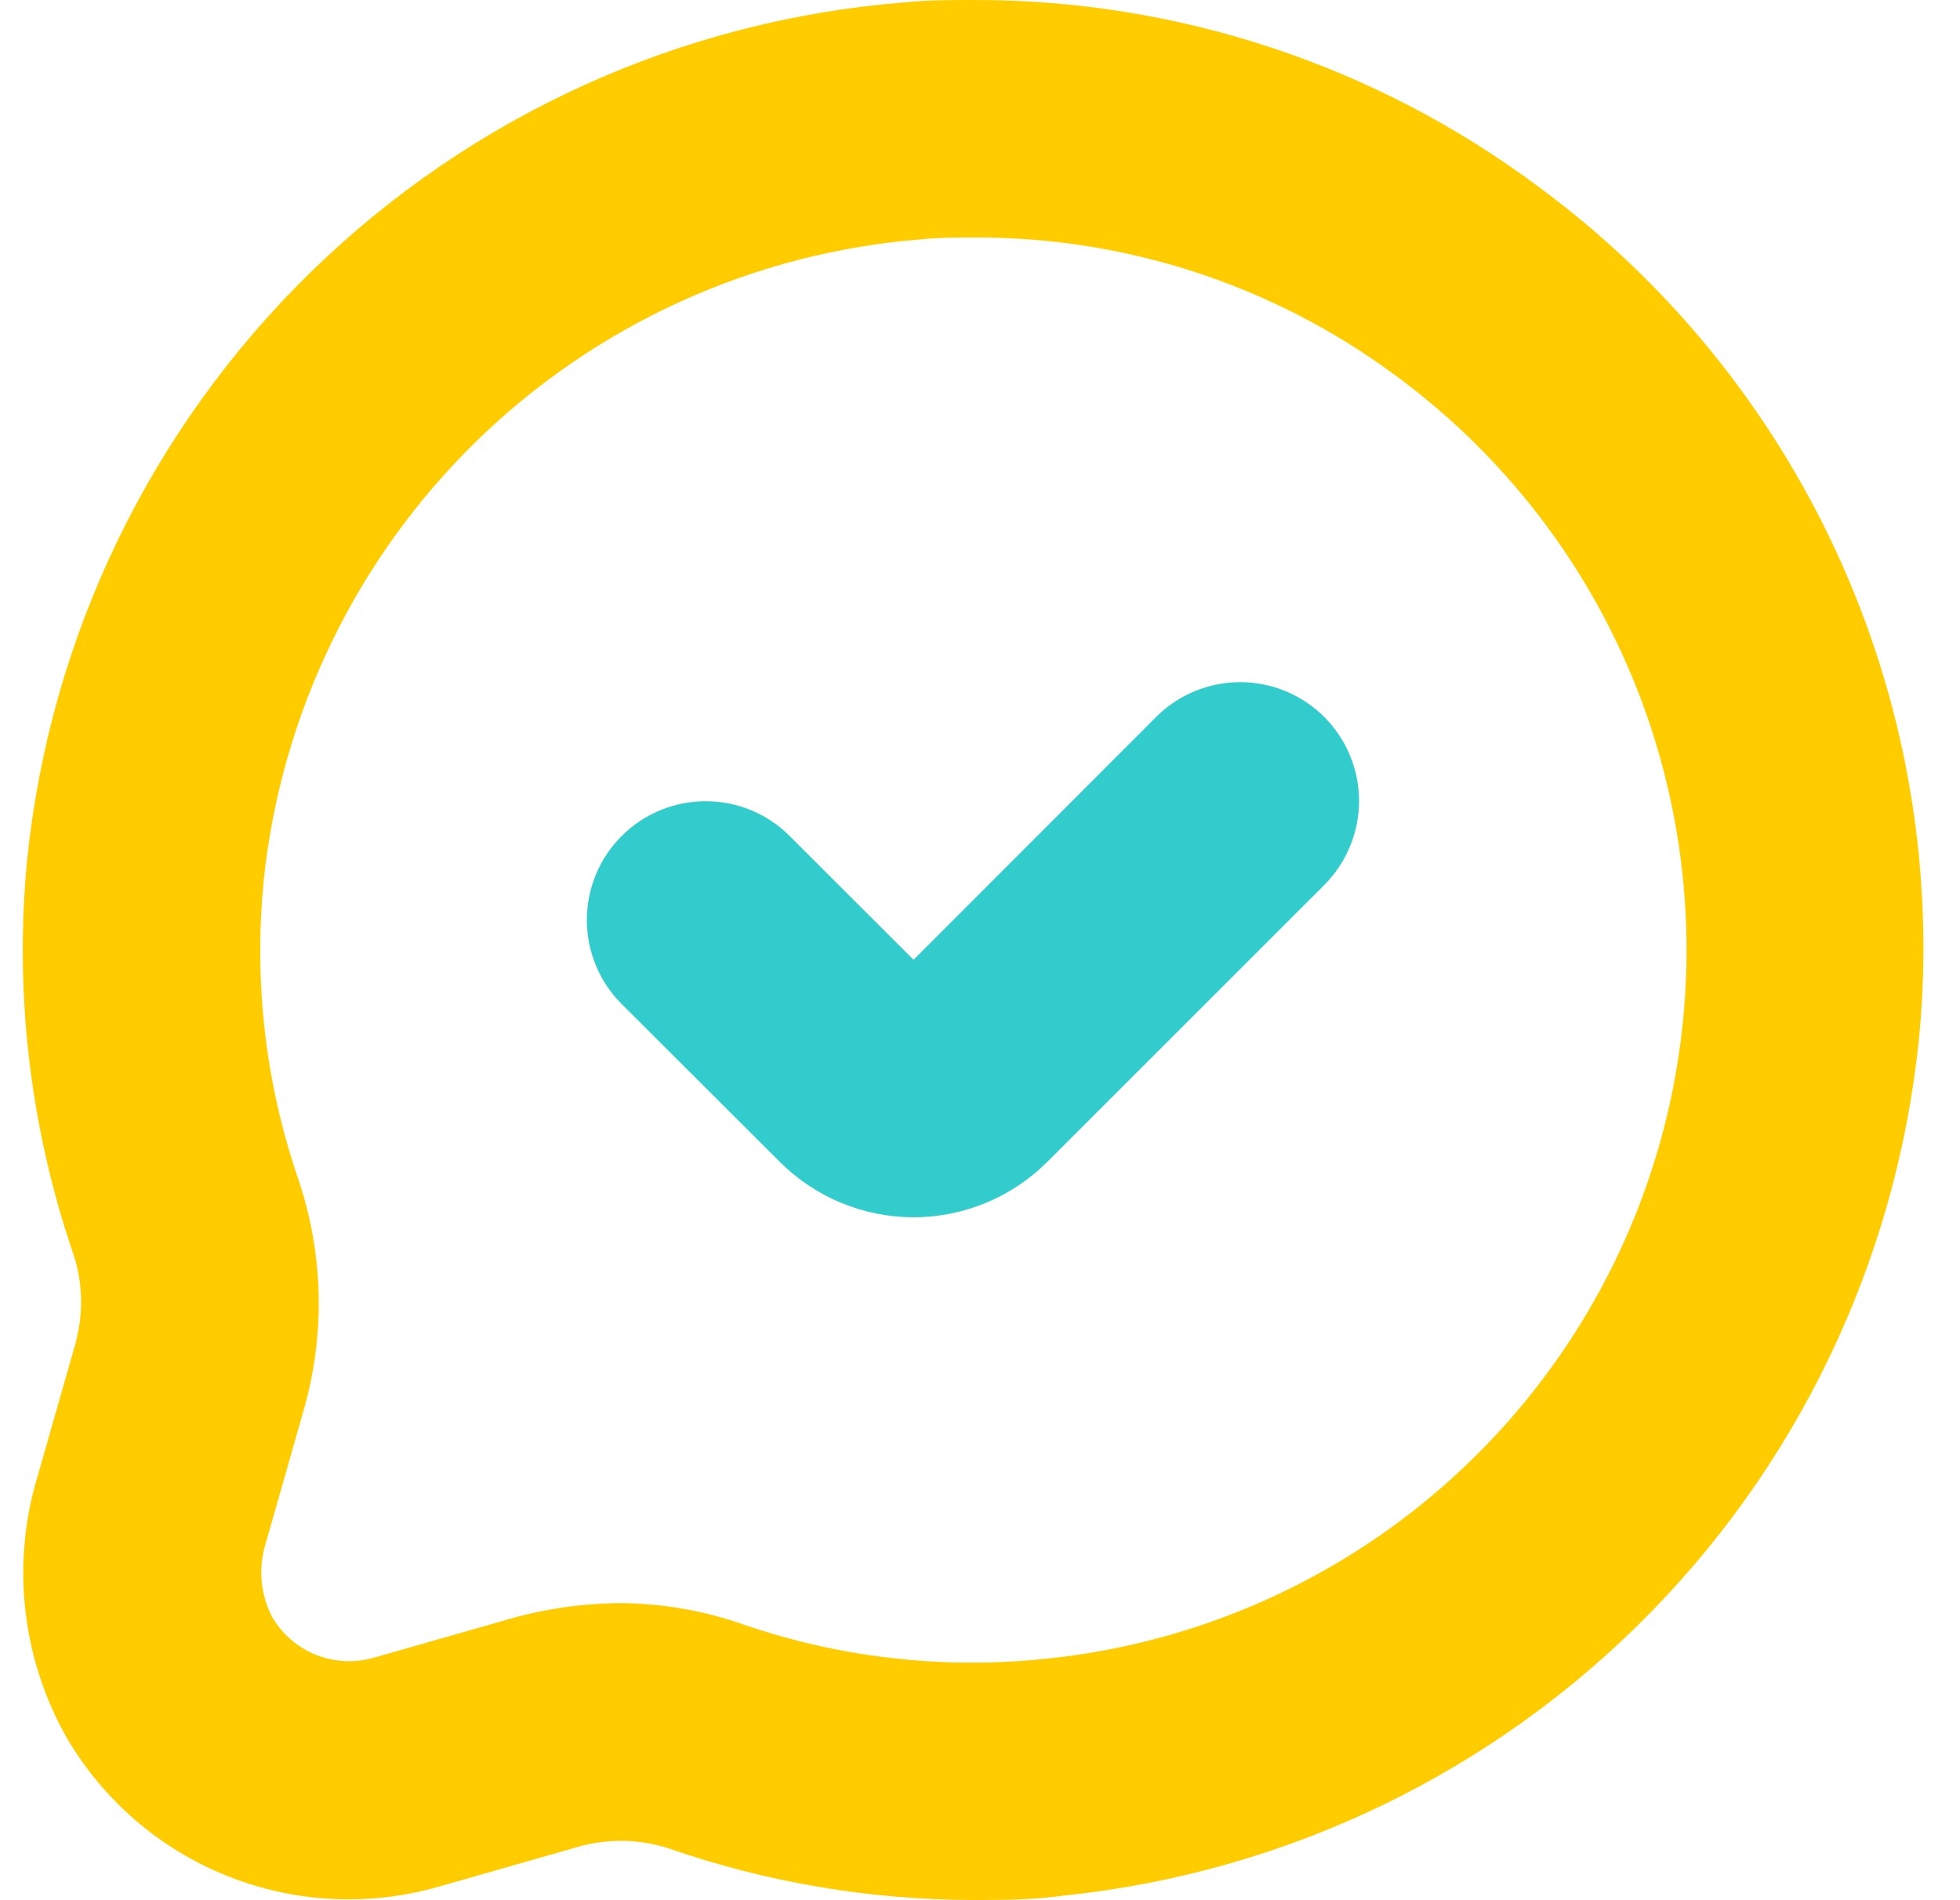
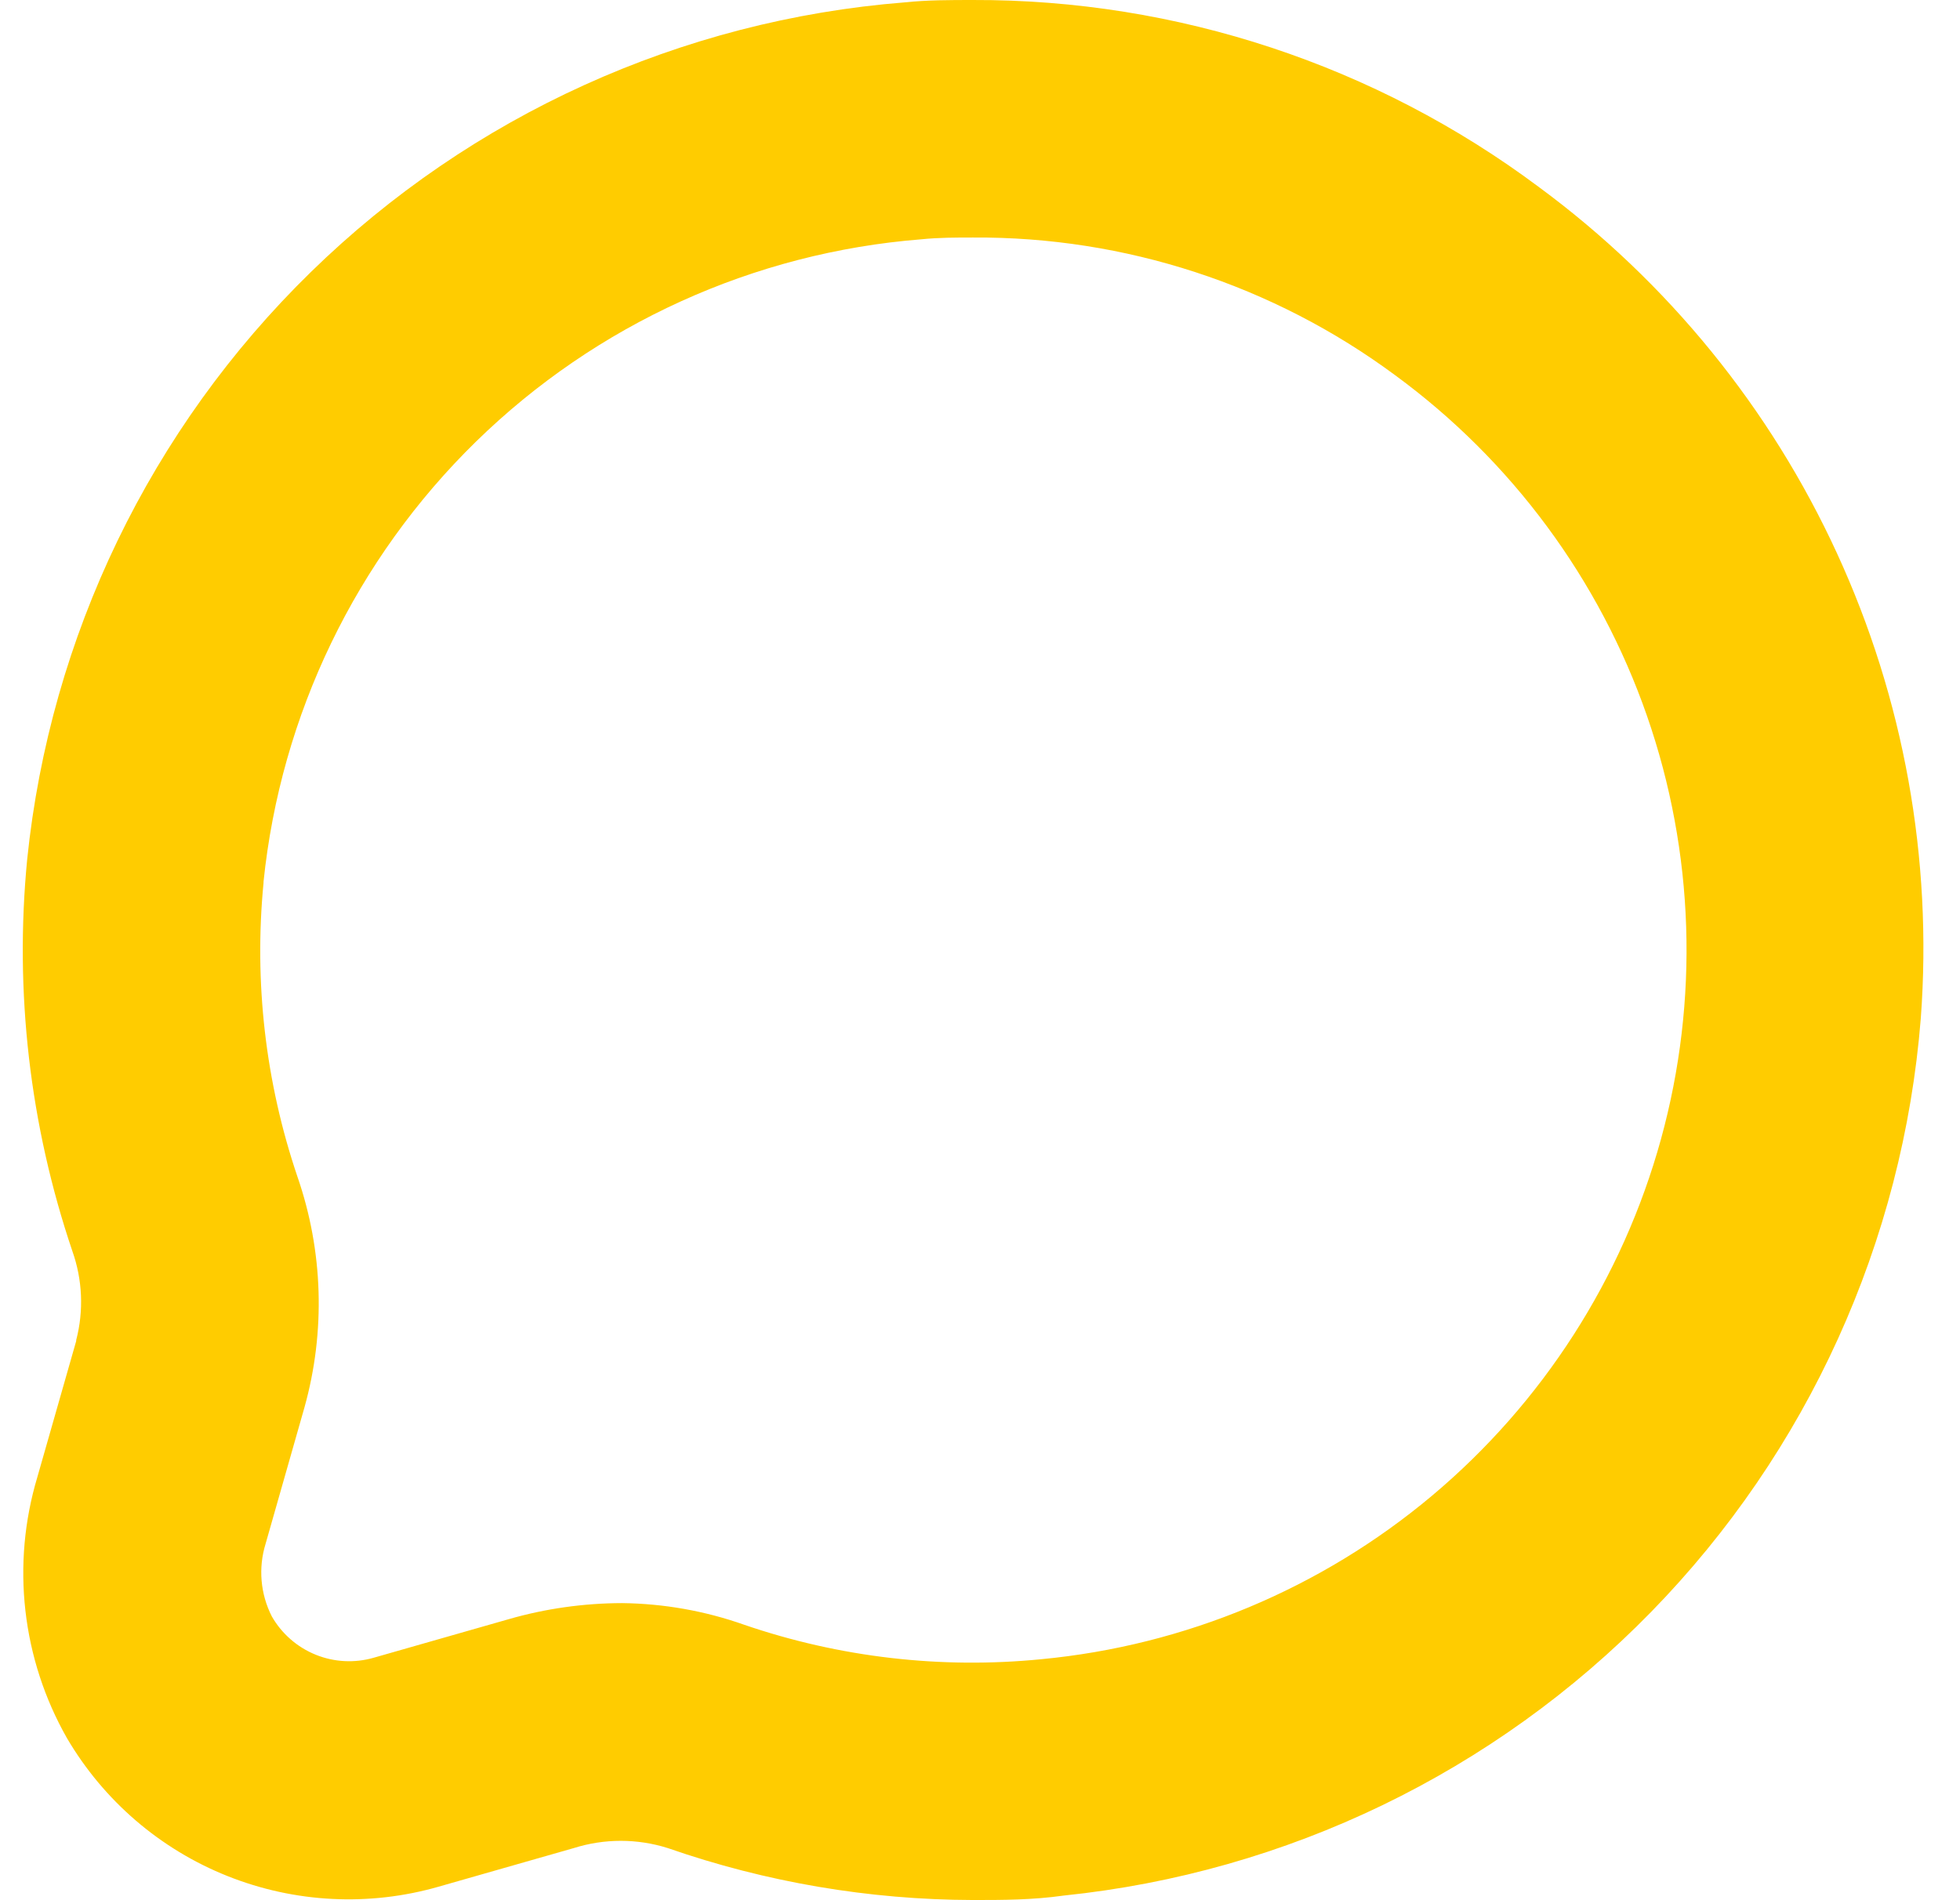
<svg xmlns="http://www.w3.org/2000/svg" width="33" height="32" viewBox="0 0 33 32" fill="none">
  <path d="M1.283 22.583L0.628 24.878C0.41 25.606 0.342 26.371 0.428 27.126C0.514 27.881 0.752 28.611 1.128 29.272C1.746 30.324 2.696 31.141 3.829 31.593C4.963 32.046 6.214 32.109 7.387 31.772L9.662 31.122C10.176 30.96 10.727 30.96 11.242 31.122C12.894 31.697 14.631 31.993 16.381 31.997C16.881 31.997 17.381 31.997 17.911 31.922C21.664 31.535 25.163 29.845 27.799 27.146C30.435 24.447 32.041 20.909 32.34 17.148C32.54 14.462 32.055 11.768 30.93 9.32C29.806 6.872 28.079 4.749 25.91 3.15C23.159 1.095 19.815 -0.01 16.381 7.36189e-05C15.996 7.36189e-05 15.611 7.35822e-05 15.231 0.04C11.47 0.338 7.933 1.945 5.234 4.581C2.534 7.217 0.845 10.716 0.458 14.469C0.241 16.697 0.5 18.947 1.218 21.068C1.389 21.55 1.412 22.073 1.283 22.568M4.437 14.849C4.727 12.035 5.993 9.412 8.016 7.435C10.04 5.458 12.691 4.253 15.511 4.03C15.801 4 16.091 4 16.381 4C18.939 3.983 21.434 4.797 23.49 6.319C25.453 7.758 26.931 9.758 27.73 12.056C28.529 14.354 28.611 16.84 27.965 19.185C27.318 21.531 25.974 23.624 24.111 25.188C22.248 26.752 19.953 27.712 17.531 27.942C15.842 28.109 14.137 27.912 12.531 27.362C11.87 27.128 11.174 27.005 10.472 26.997C9.827 26.999 9.186 27.089 8.567 27.267L6.292 27.917C5.97 28.01 5.626 27.992 5.315 27.866C5.004 27.74 4.744 27.513 4.577 27.222C4.384 26.843 4.346 26.404 4.472 25.997L5.127 23.698C5.483 22.421 5.441 21.066 5.007 19.813C4.469 18.224 4.275 16.539 4.437 14.869" fill="#FFCC00" />
-   <path d="M13.131 19.568C13.729 20.164 14.538 20.499 15.381 20.499C16.225 20.499 17.034 20.164 17.631 19.568L22.296 14.904C22.481 14.718 22.629 14.497 22.729 14.254C22.83 14.012 22.882 13.752 22.882 13.489C22.882 13.226 22.83 12.966 22.729 12.723C22.629 12.48 22.481 12.26 22.296 12.074C22.11 11.888 21.889 11.741 21.646 11.64C21.404 11.54 21.143 11.488 20.881 11.488C20.618 11.488 20.358 11.54 20.115 11.64C19.872 11.741 19.652 11.888 19.466 12.074L15.381 16.163L13.296 14.079C13.111 13.893 12.89 13.745 12.647 13.645C12.405 13.544 12.144 13.493 11.882 13.493C11.619 13.493 11.359 13.544 11.116 13.645C10.873 13.745 10.652 13.893 10.467 14.079C10.281 14.264 10.133 14.485 10.033 14.728C9.932 14.971 9.881 15.231 9.881 15.493C9.881 15.756 9.932 16.017 10.033 16.259C10.133 16.502 10.281 16.723 10.467 16.908L13.131 19.568Z" fill="#33CCCC" />
</svg>